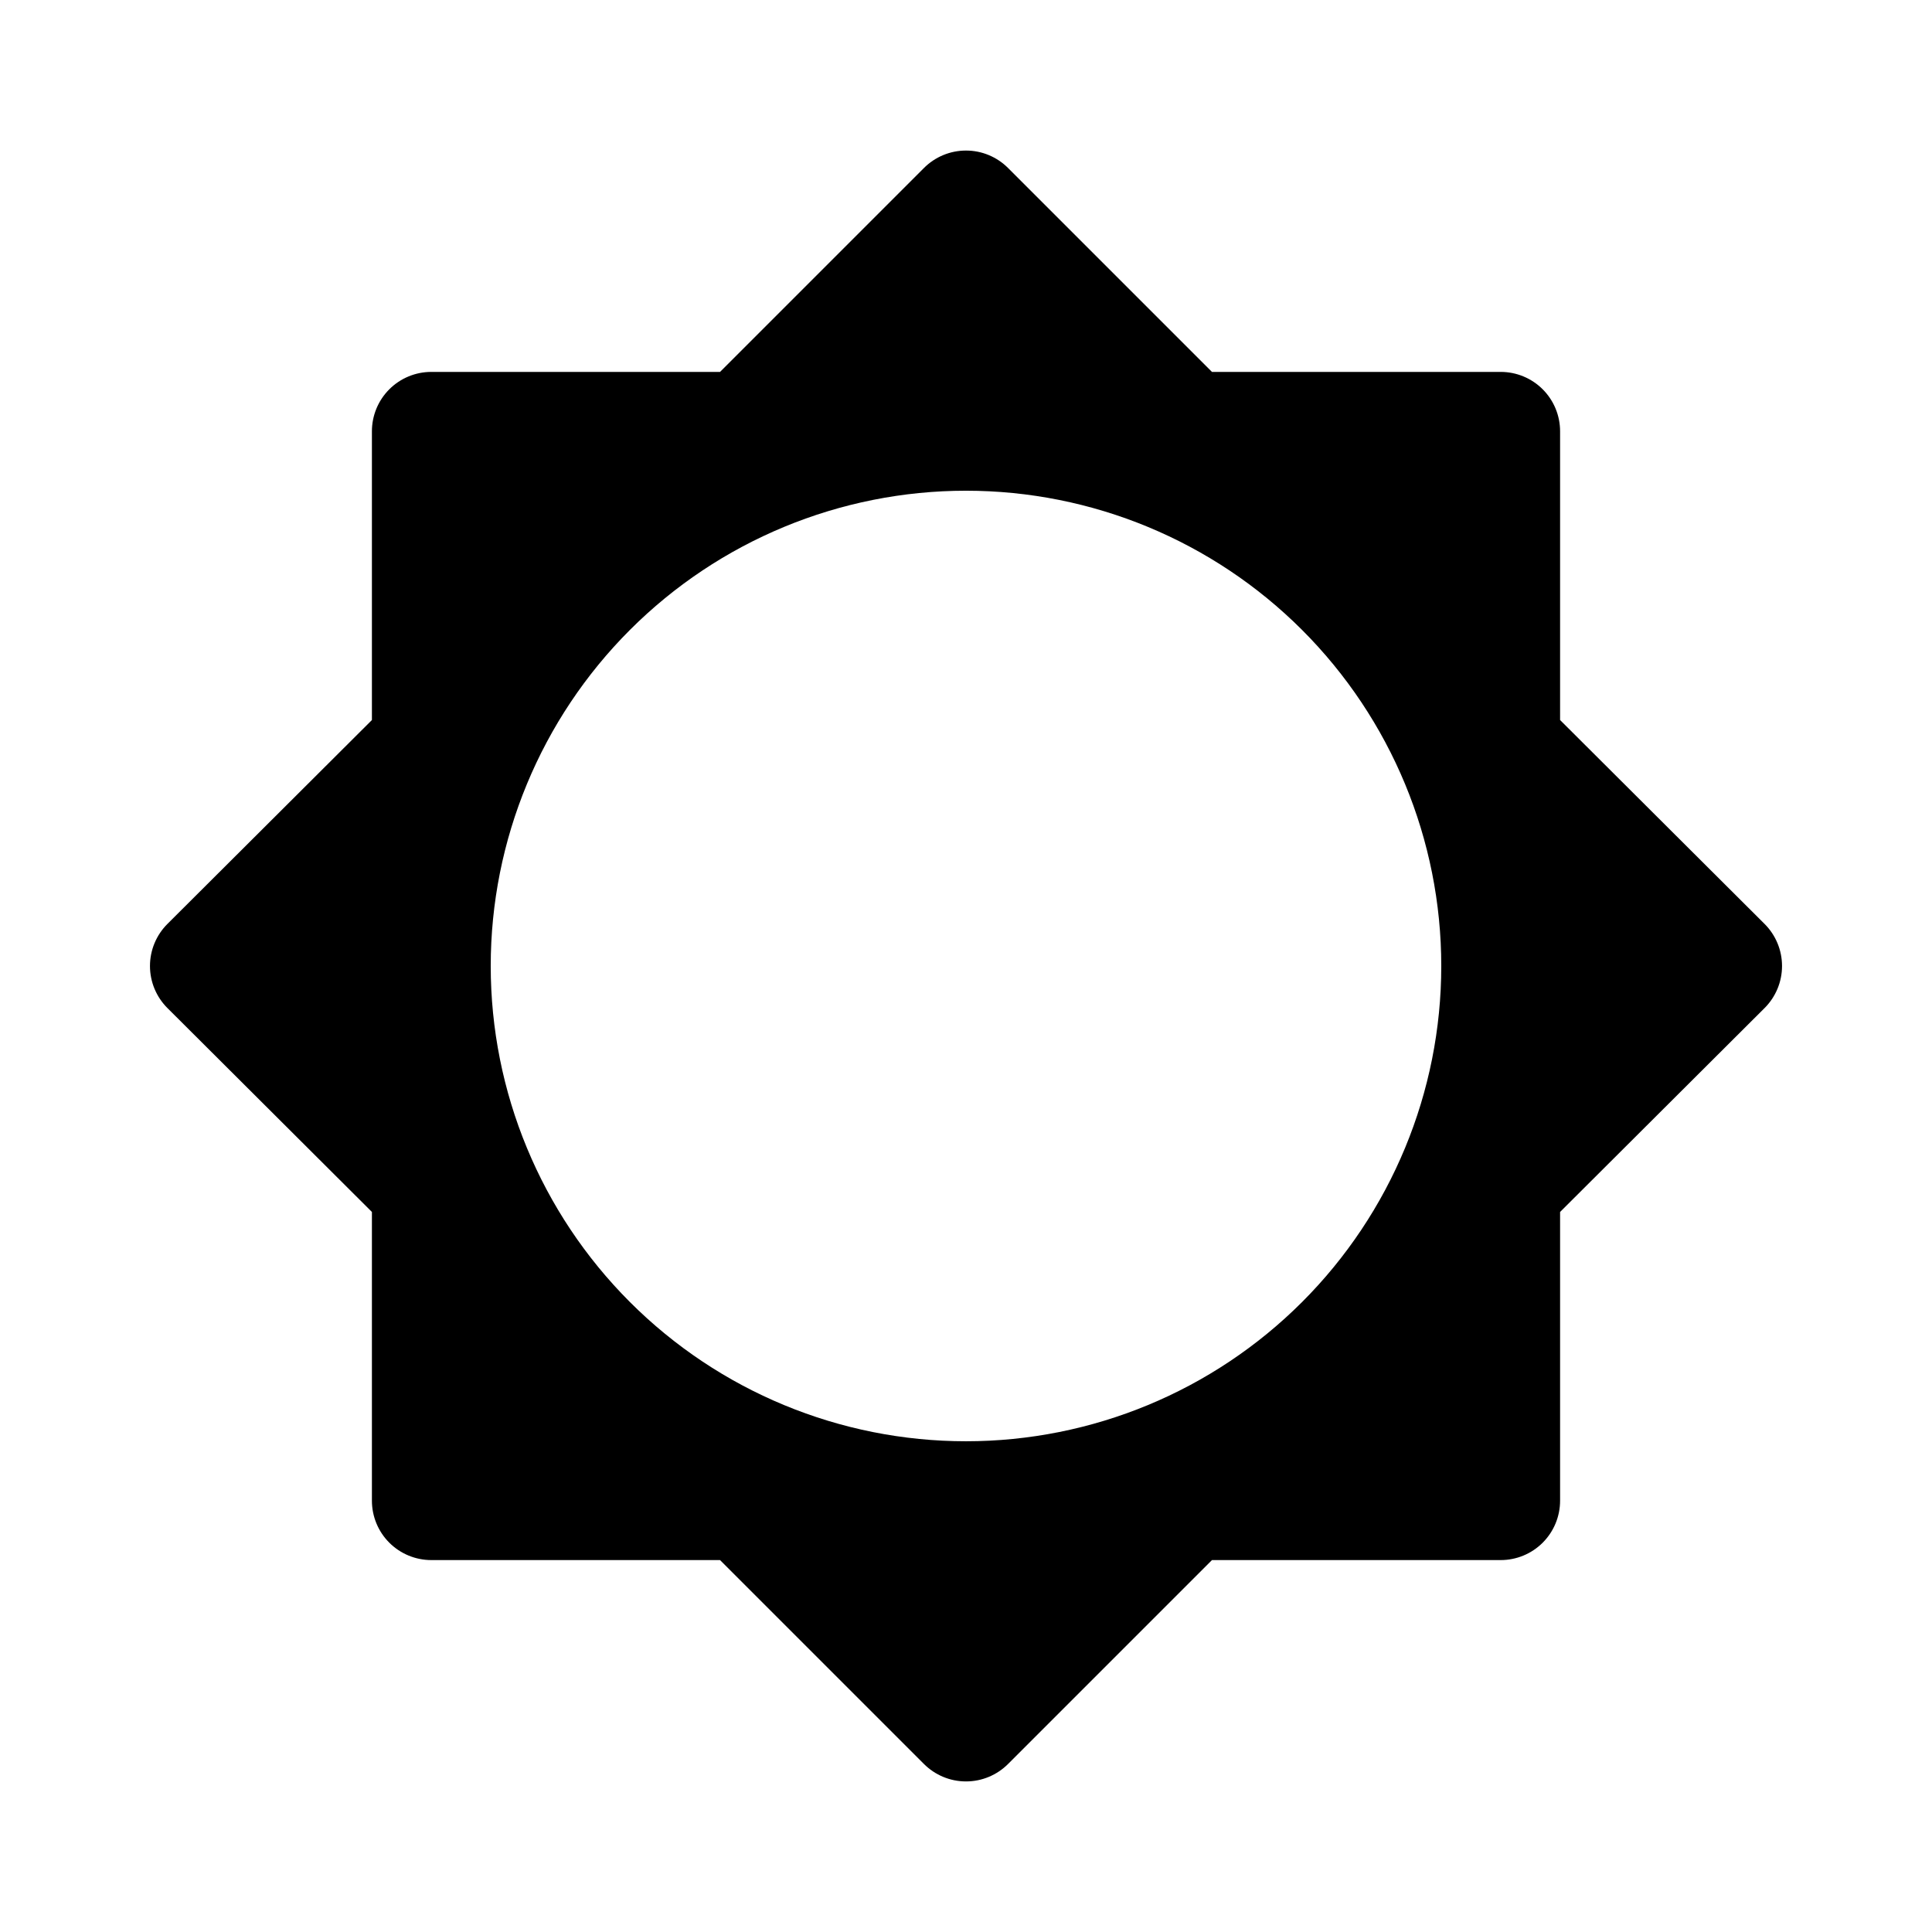
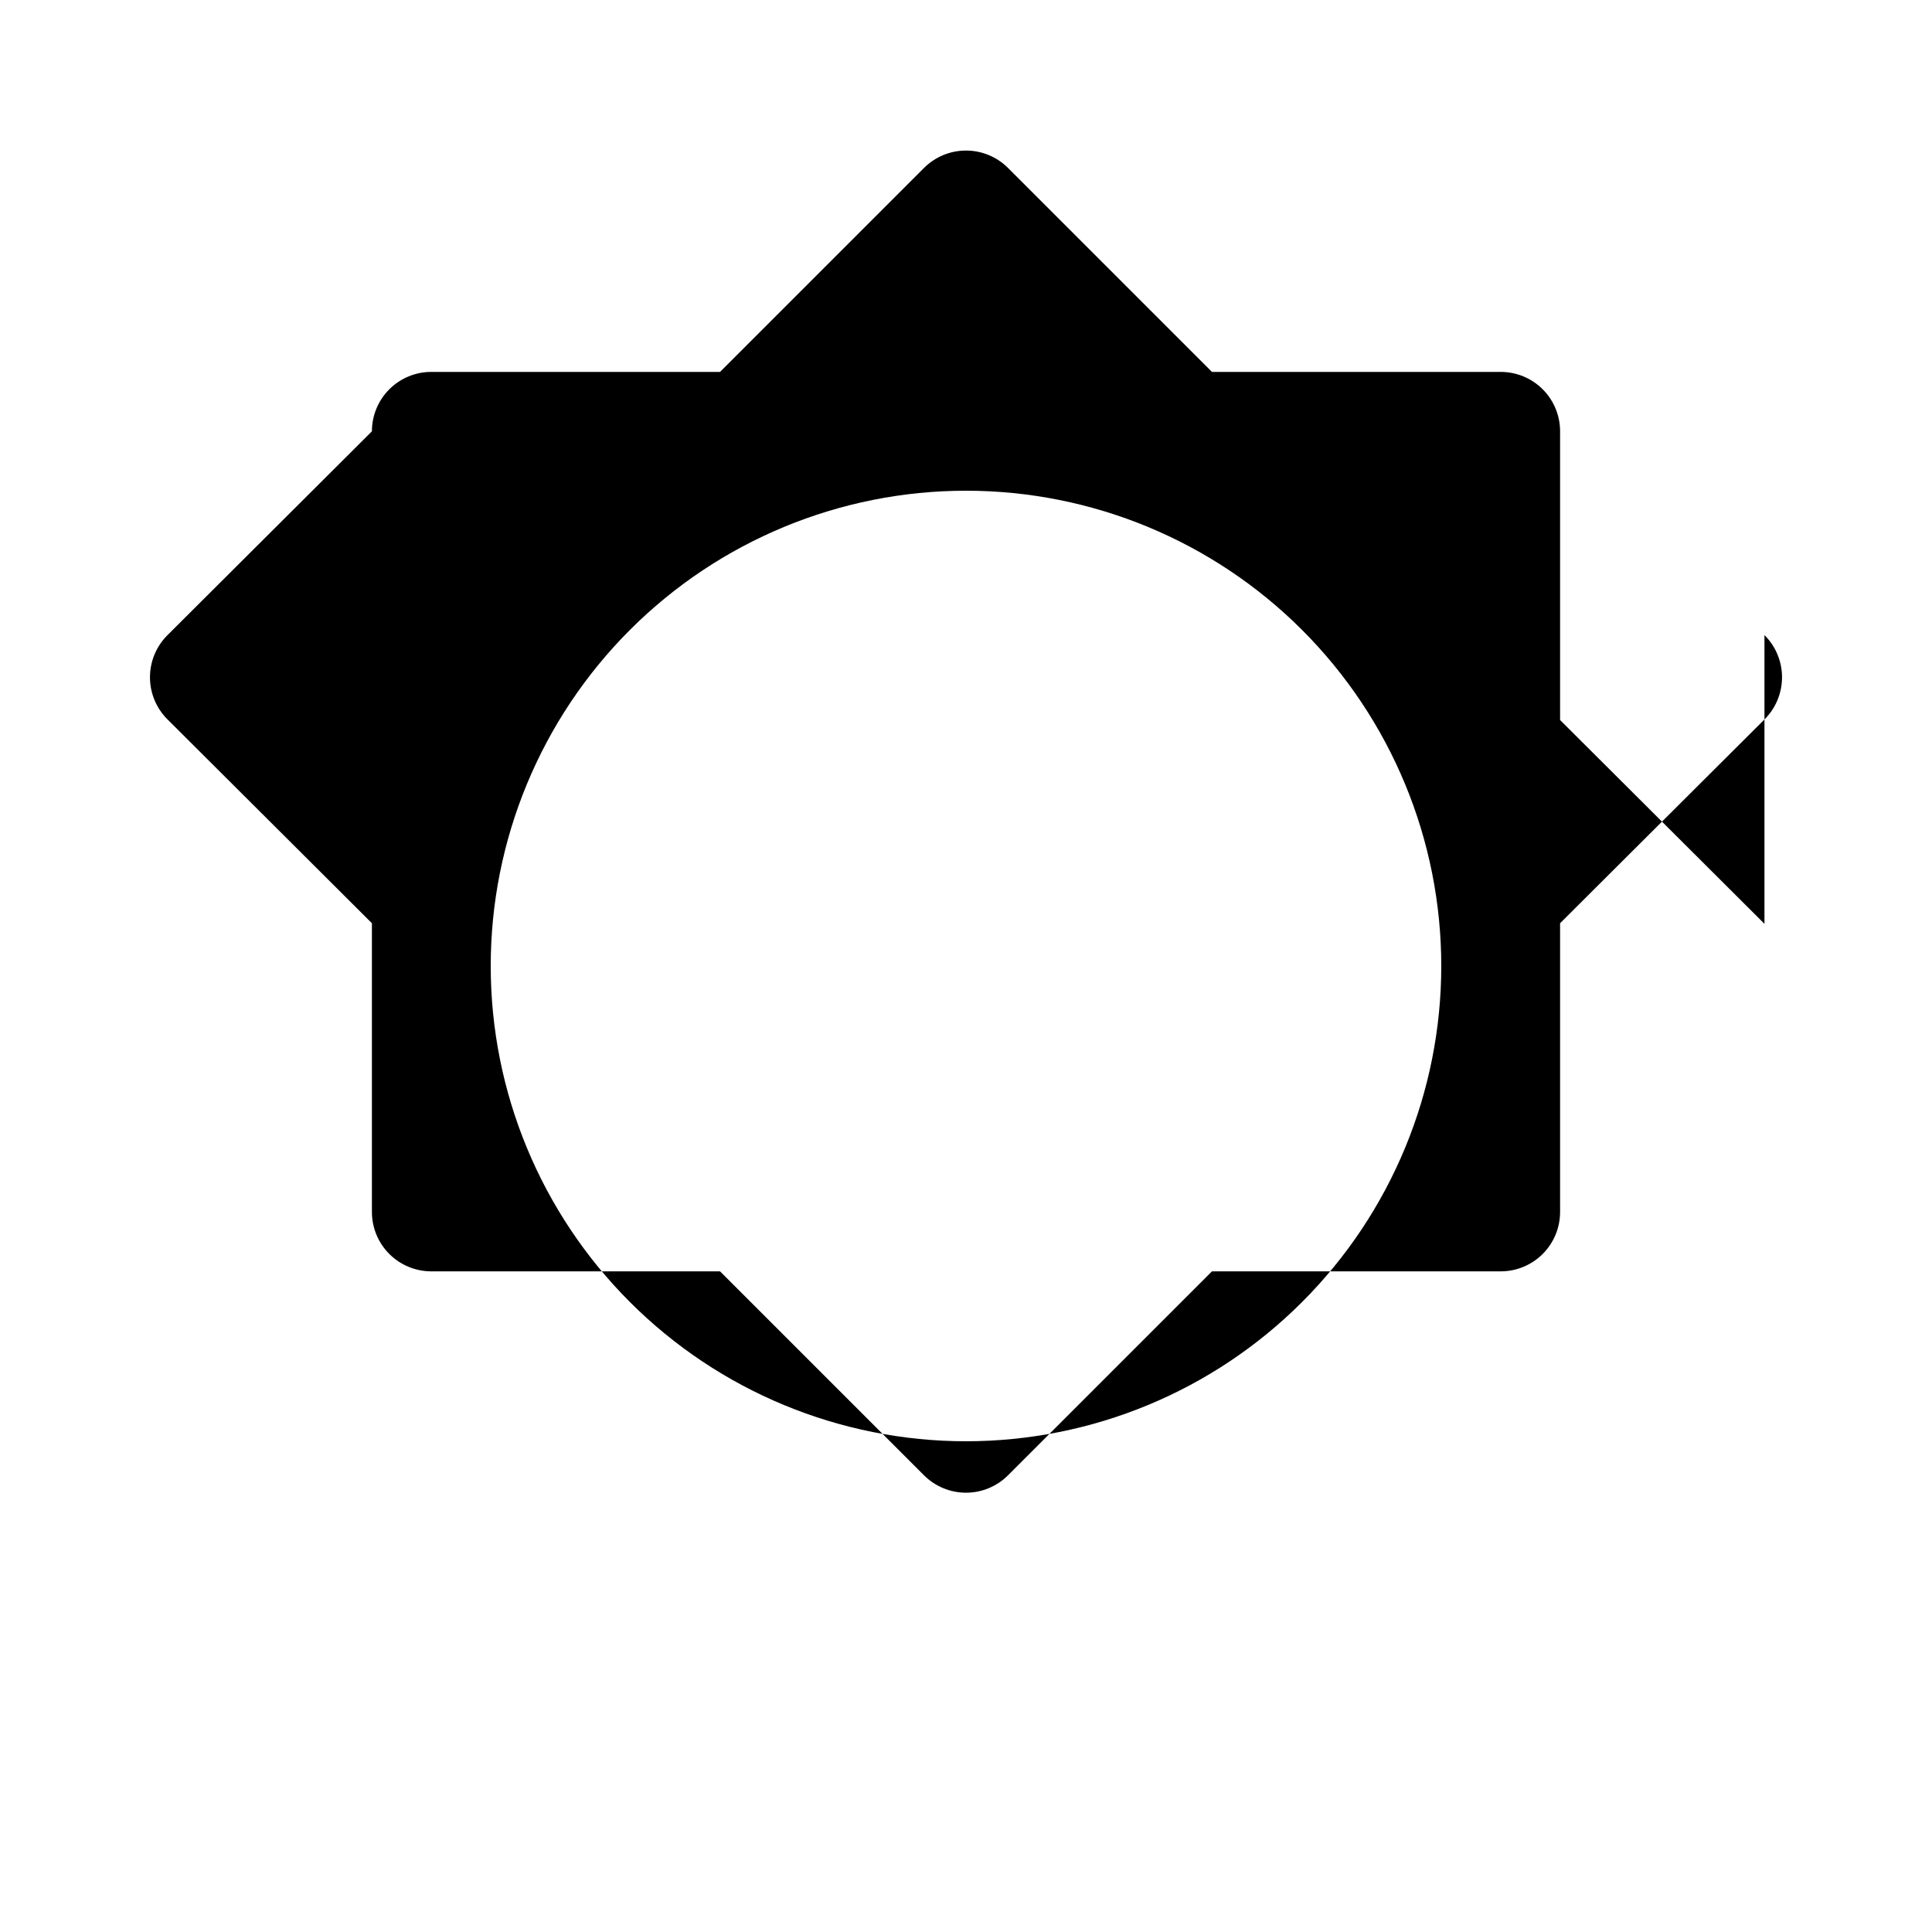
<svg xmlns="http://www.w3.org/2000/svg" fill="#000000" width="800px" height="800px" version="1.1" viewBox="144 144 512 512">
-   <path d="m611.6 388.82-54.16-54.004v-76.516c0-4.176-1.656-8.18-4.609-11.133s-6.957-4.609-11.133-4.609h-76.516l-54.004-54.004c-2.957-2.981-6.981-4.656-11.176-4.656-4.199 0-8.223 1.676-11.18 4.656l-54.004 54.004h-76.516c-4.176 0-8.18 1.656-11.133 4.609s-4.609 6.957-4.609 11.133v76.516l-54.16 54.004c-2.981 2.957-4.656 6.981-4.656 11.18 0 4.195 1.676 8.219 4.656 11.176l54.16 54.004v76.516c0 4.176 1.656 8.18 4.609 11.133s6.957 4.609 11.133 4.609h76.516l54.004 54.004c2.957 2.981 6.981 4.656 11.18 4.656 4.195 0 8.219-1.676 11.176-4.656l54.004-54.004h76.516c4.176 0 8.18-1.656 11.133-4.609s4.609-6.957 4.609-11.133v-76.516l54.16-54.004c2.981-2.957 4.656-6.981 4.656-11.176 0-4.199-1.676-8.223-4.656-11.18zm-211.6 137.13c-33.406 0-65.441-13.27-89.062-36.891-23.621-23.617-36.891-55.656-36.891-89.059 0-33.406 13.27-65.441 36.891-89.062s55.656-36.891 89.062-36.891c33.402 0 65.441 13.27 89.059 36.891 23.621 23.621 36.891 55.656 36.891 89.062 0 33.402-13.27 65.441-36.891 89.059-23.617 23.621-55.656 36.891-89.059 36.891z" />
+   <path d="m611.6 388.82-54.16-54.004v-76.516c0-4.176-1.656-8.18-4.609-11.133s-6.957-4.609-11.133-4.609h-76.516l-54.004-54.004c-2.957-2.981-6.981-4.656-11.176-4.656-4.199 0-8.223 1.676-11.18 4.656l-54.004 54.004h-76.516c-4.176 0-8.18 1.656-11.133 4.609s-4.609 6.957-4.609 11.133l-54.16 54.004c-2.981 2.957-4.656 6.981-4.656 11.18 0 4.195 1.676 8.219 4.656 11.176l54.16 54.004v76.516c0 4.176 1.656 8.18 4.609 11.133s6.957 4.609 11.133 4.609h76.516l54.004 54.004c2.957 2.981 6.981 4.656 11.18 4.656 4.195 0 8.219-1.676 11.176-4.656l54.004-54.004h76.516c4.176 0 8.18-1.656 11.133-4.609s4.609-6.957 4.609-11.133v-76.516l54.16-54.004c2.981-2.957 4.656-6.981 4.656-11.176 0-4.199-1.676-8.223-4.656-11.18zm-211.6 137.13c-33.406 0-65.441-13.27-89.062-36.891-23.621-23.617-36.891-55.656-36.891-89.059 0-33.406 13.27-65.441 36.891-89.062s55.656-36.891 89.062-36.891c33.402 0 65.441 13.27 89.059 36.891 23.621 23.621 36.891 55.656 36.891 89.062 0 33.402-13.27 65.441-36.891 89.059-23.617 23.621-55.656 36.891-89.059 36.891z" />
</svg>